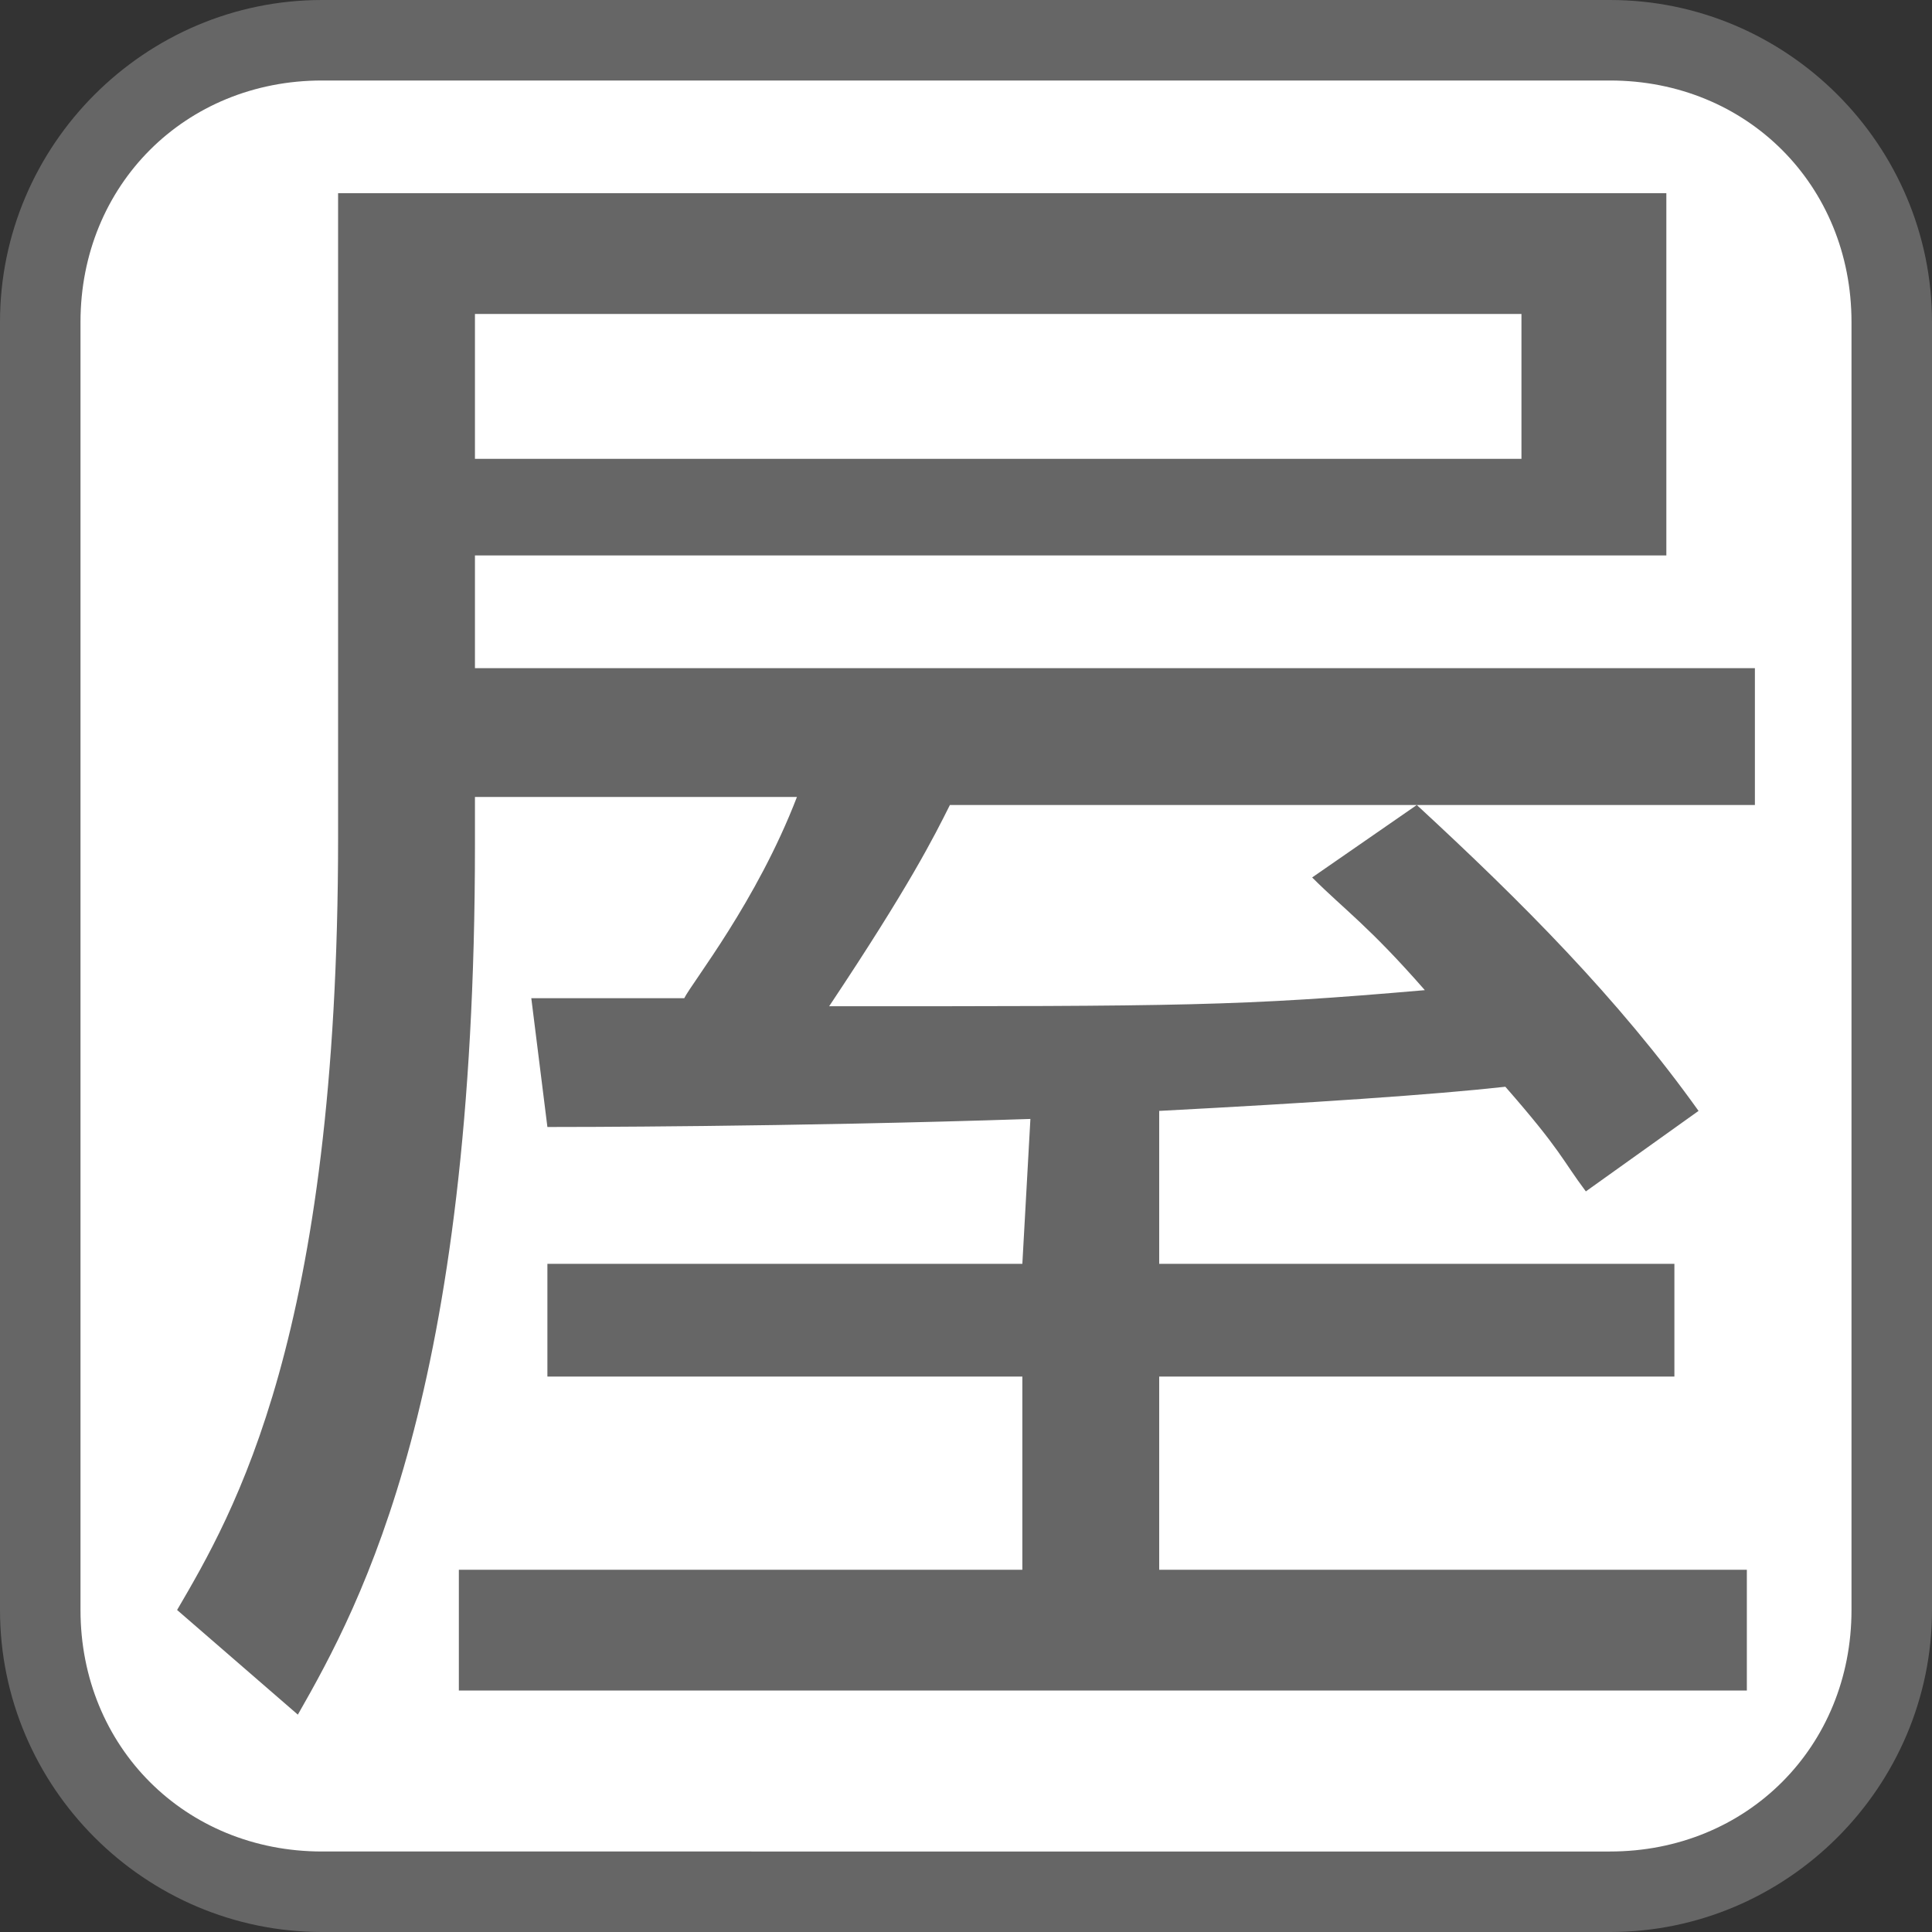
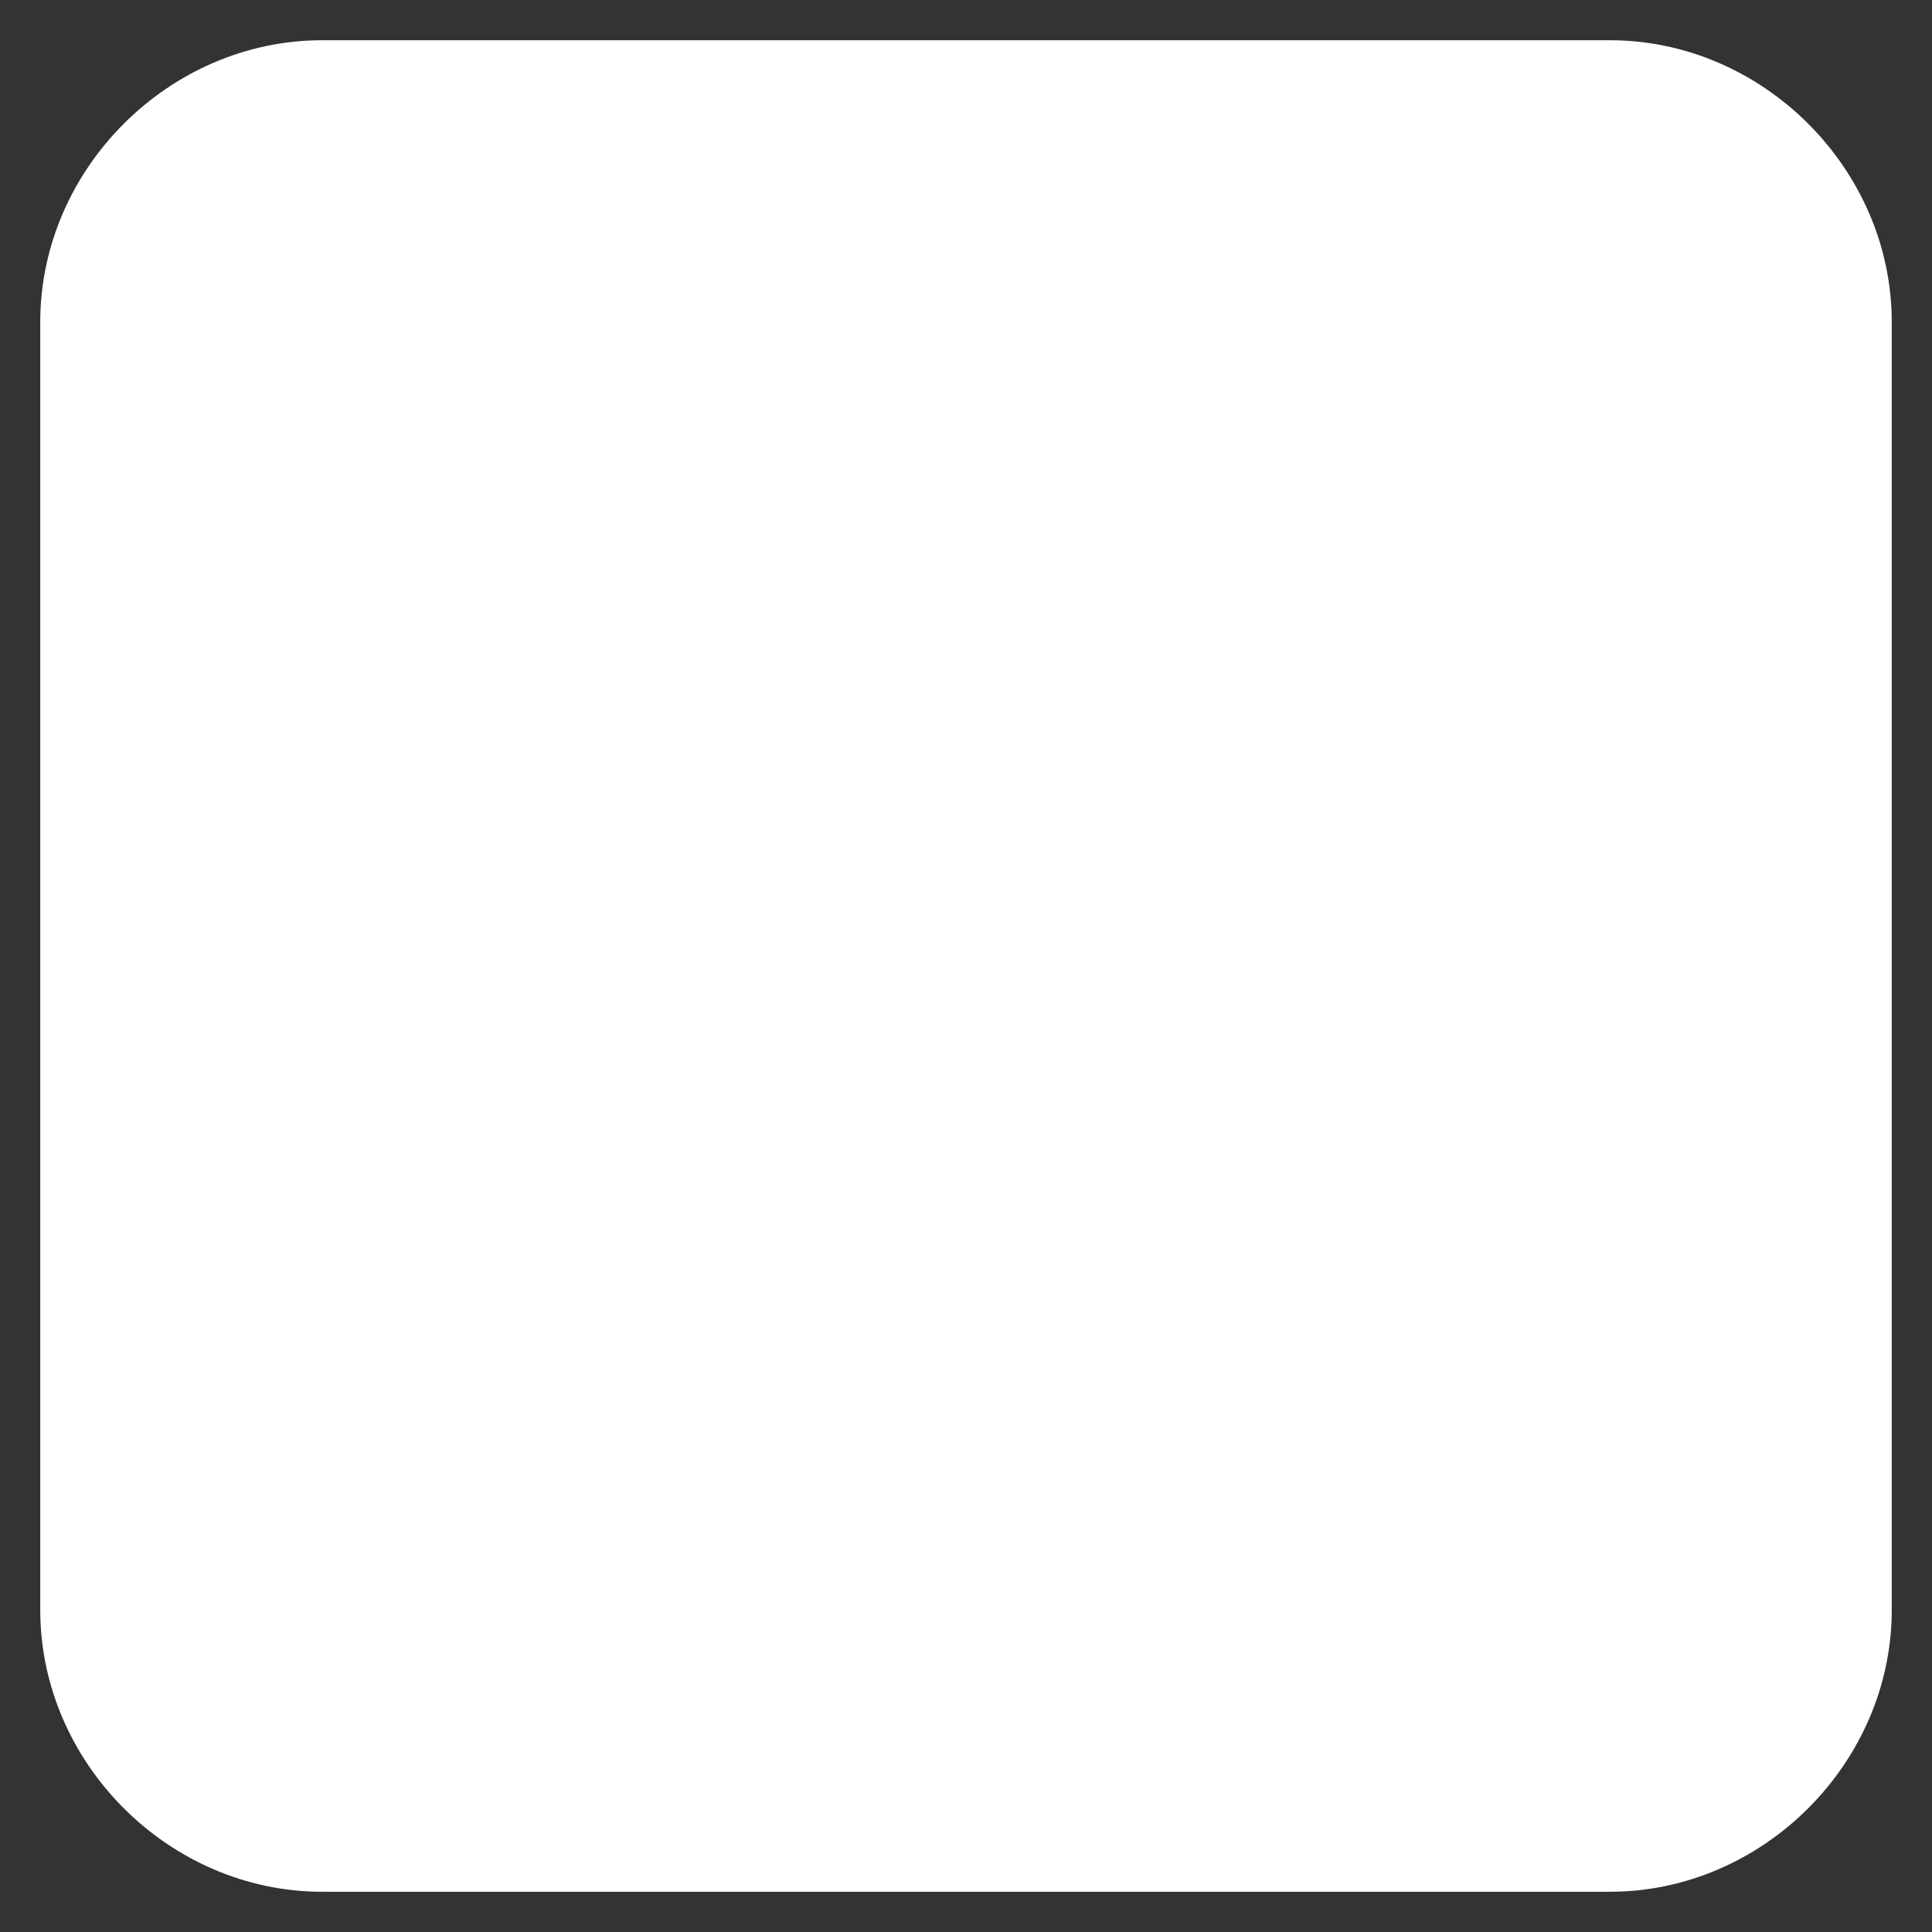
<svg xmlns="http://www.w3.org/2000/svg" version="1.1" id="レイヤー_1" x="0px" y="0px" viewBox="0 0 24 24" style="enable-background:new 0 0 24 24;" xml:space="preserve">
  <rect x="0" y="0" width="24" height="24" fill="#333333" stroke="none" />
  <style type="text/css">
	.st0{fill:#FFFFFF;}
	.st1{fill:#666666;}
</style>
  <g>
    <path class="st0" d="M4,23.5c-1.9,0-3.5-1.6-3.5-3.5V4c0-1.9,1.6-3.5,3.5-3.5h16c1.9,0,3.5,1.6,3.5,3.5v16c0,1.9-1.6,3.5-3.5,3.5H4   z" />
-     <path class="st1" d="M20,1c1.7,0,3,1.3,3,3v16c0,1.7-1.3,3-3,3H4c-1.7,0-3-1.3-3-3V4c0-1.7,1.3-3,3-3H20 M20,0H4C1.8,0,0,1.8,0,4   v16c0,2.2,1.8,4,4,4h16c2.2,0,4-1.8,4-4V4C24,1.8,22.2,0,20,0L20,0z" />
  </g>
  <g>
    <g>
-       <path class="st1" d="M12.8,13.9C9.8,14,7,14,6.8,14l-0.2-1.6c0.4,0,1.4,0,1.9,0c0.1-0.2,0.9-1.2,1.4-2.5h-4v0.6    c0,6.8-1.4,9.4-2.2,10.8L2.2,20c0.7-1.2,2-3.4,2-9.6v-8h16.5v4.5H5.9v1.4h15.9V10h-4.2c1.3,1.2,2.5,2.4,3.5,3.8l-1.4,1    c-0.3-0.4-0.3-0.5-1-1.3c-0.9,0.1-2.4,0.2-4.3,0.3v1.9h6.4v1.4h-6.4v2.4h7.3V21h-16v-1.5h7v-2.4H6.8v-1.4h5.9L12.8,13.9L12.8,13.9    z M18.9,3.9h-13v1.8h13V3.9z M17.6,10h-5.8c-0.2,0.4-0.5,1-1.5,2.5c4.4,0,5.1,0,7.4-0.2c-0.7-0.8-1-1-1.4-1.4L17.6,10z" />
-     </g>
+       </g>
  </g>
</svg>